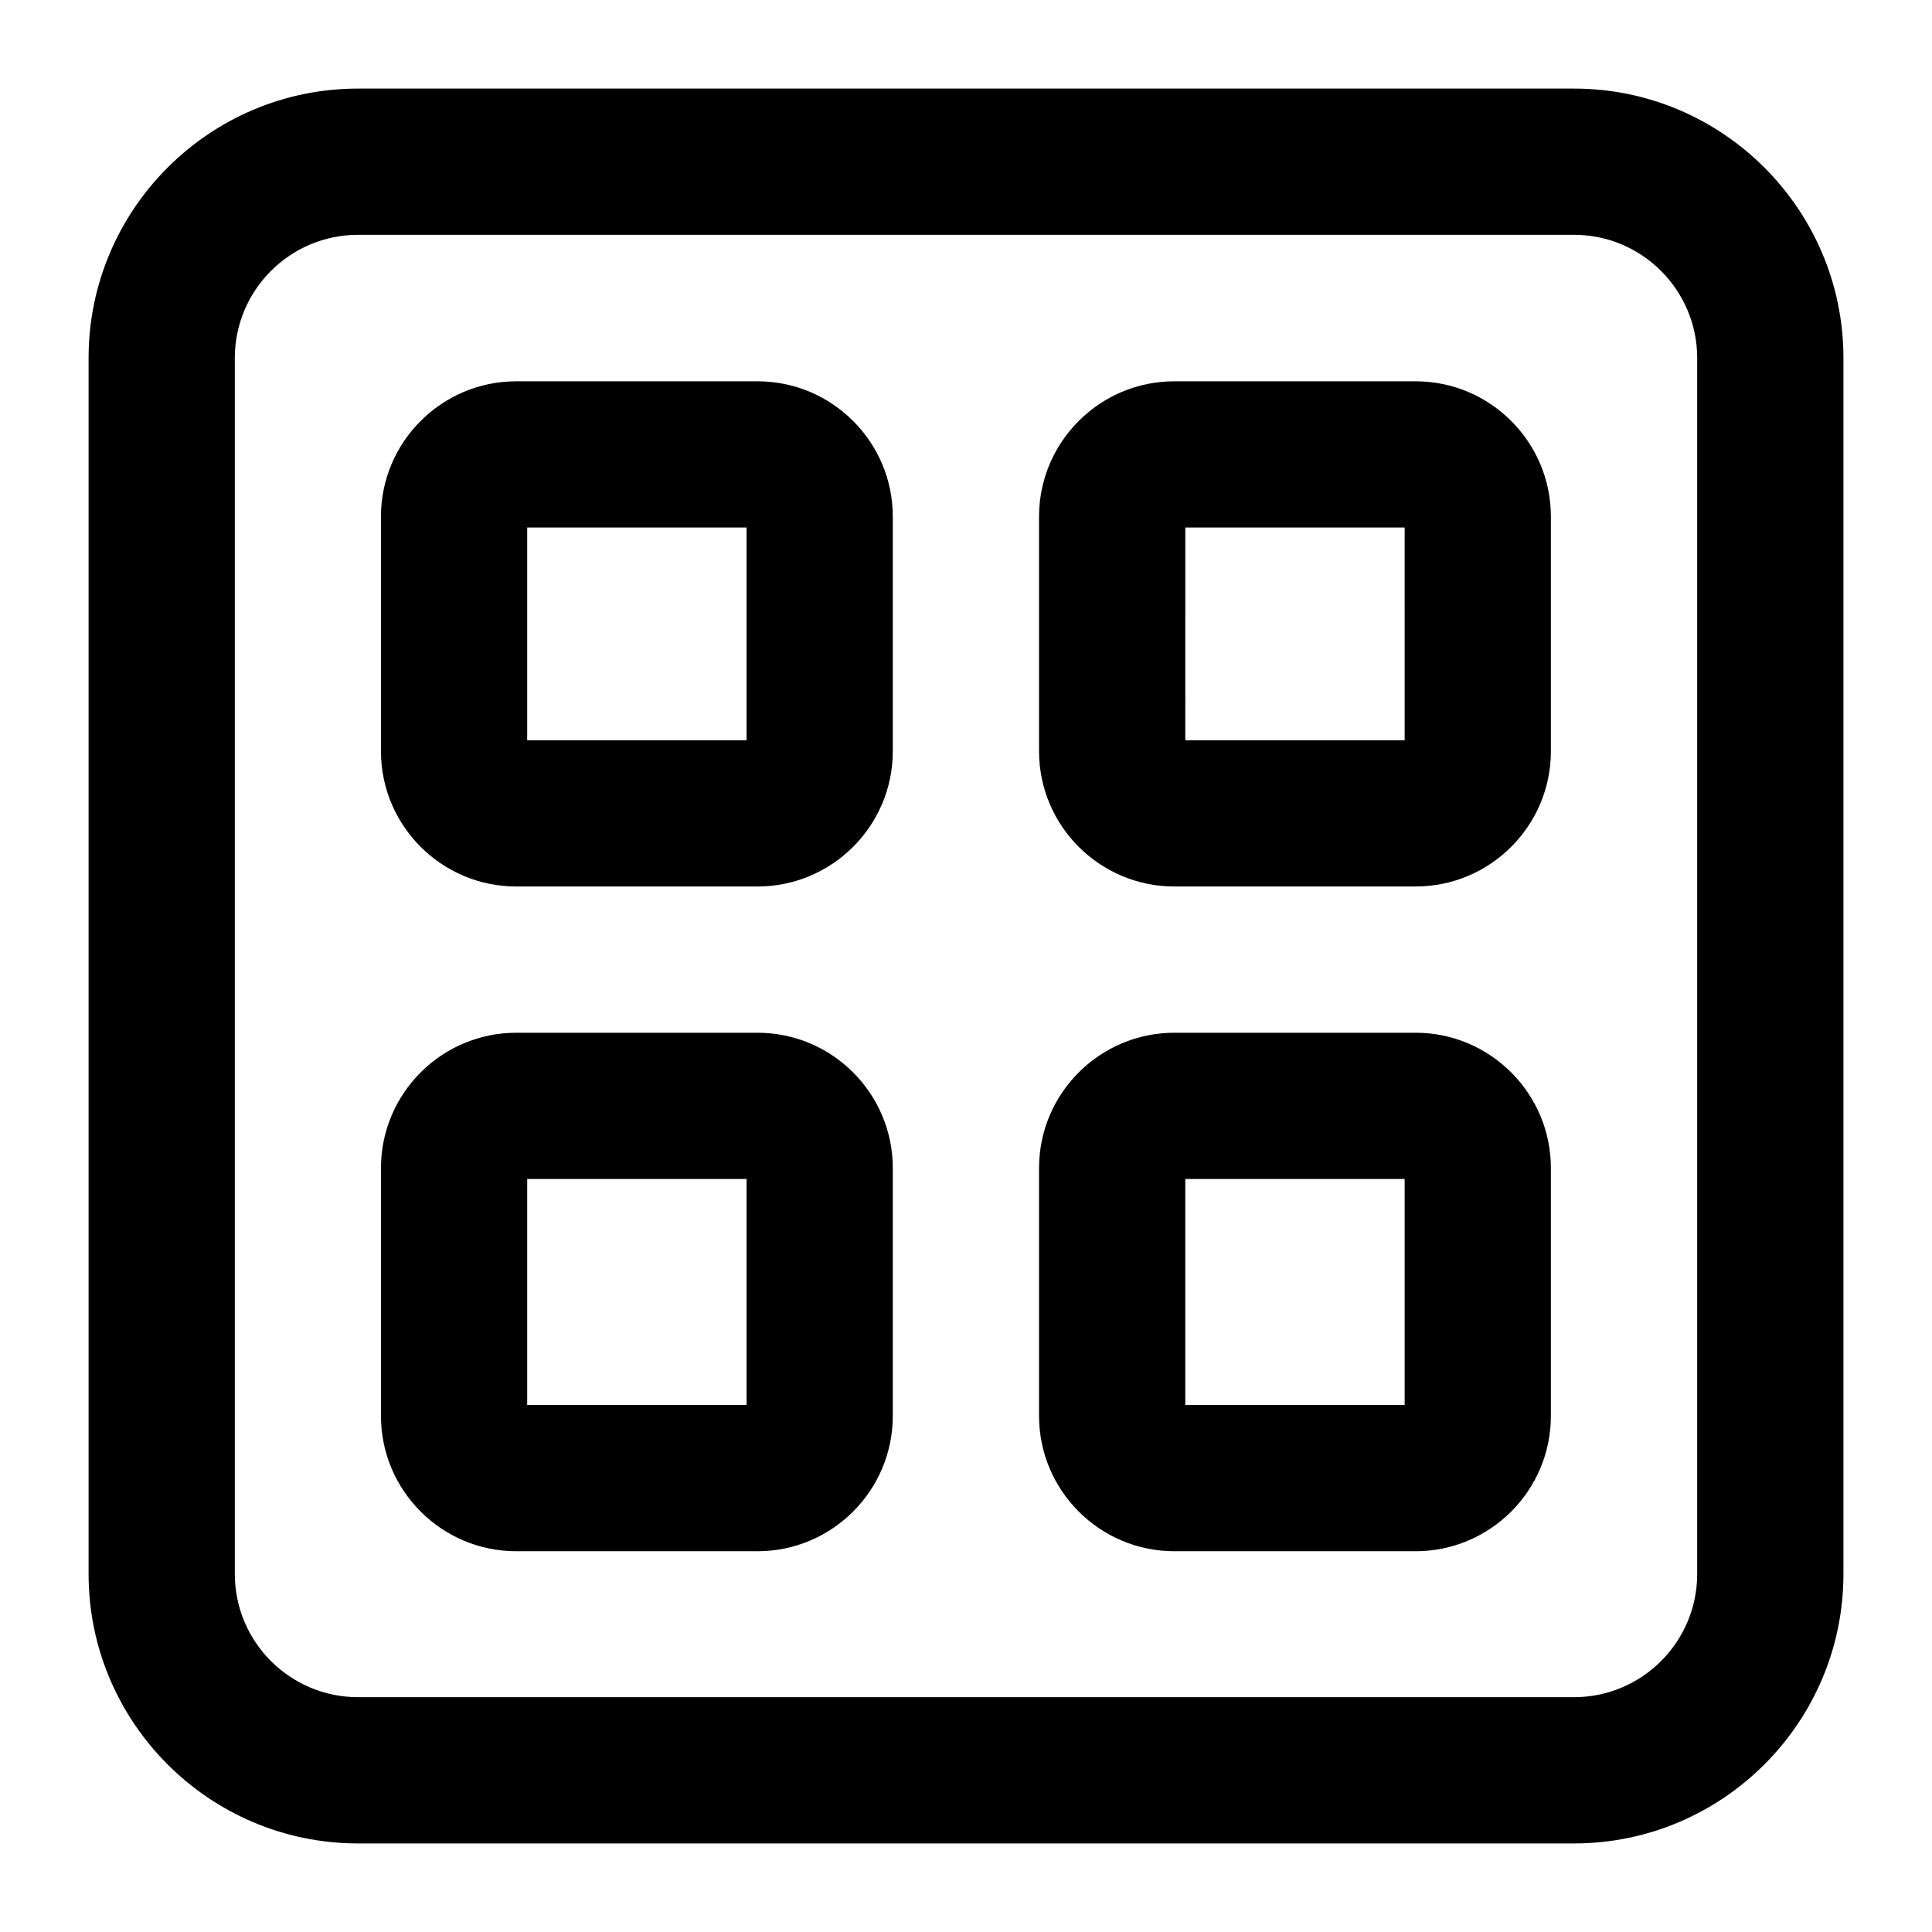
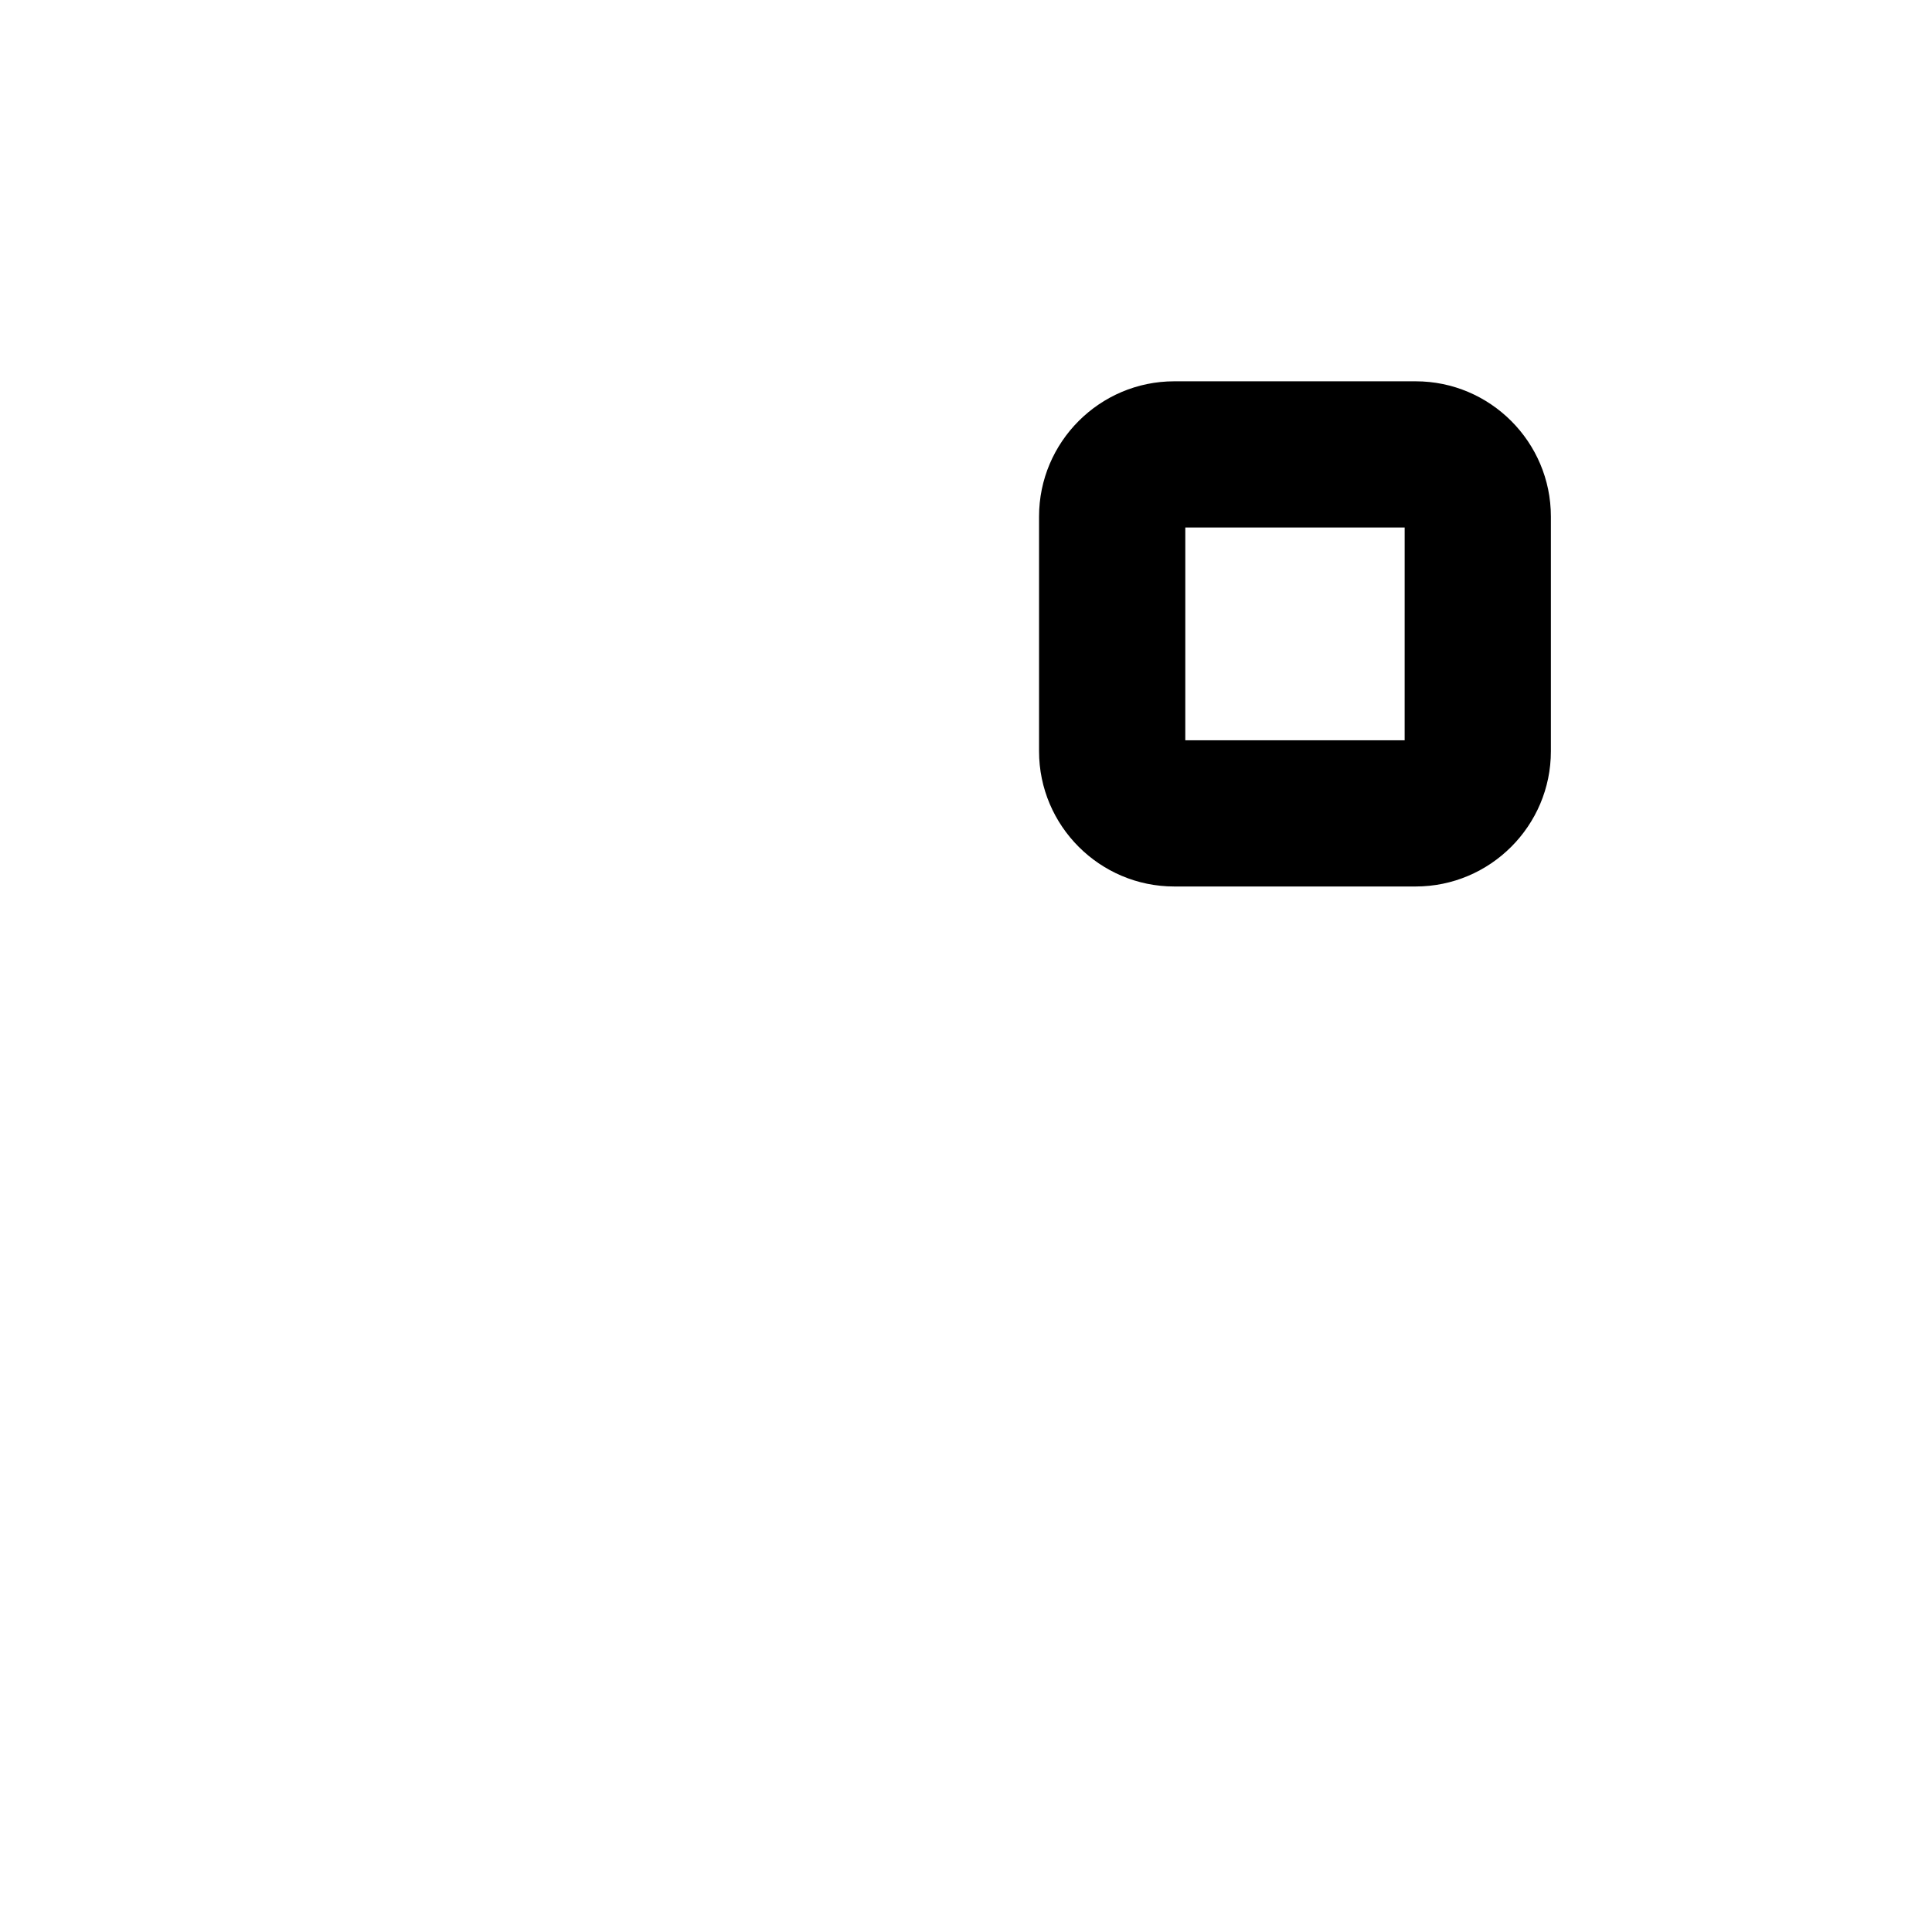
<svg xmlns="http://www.w3.org/2000/svg" fill="#000000" width="800px" height="800px" version="1.1" viewBox="144 144 512 512">
  <g>
-     <path d="m632.53 238.87c0-39.359-32.039-71.395-71.398-71.395h-322.26c-39.359 0-71.395 32.035-71.395 71.395v322.26c0 39.359 32.035 71.398 71.395 71.398h322.26c39.359 0 71.398-32.039 71.398-71.398zm-38.758 322.26c0 17.996-14.645 32.641-32.641 32.641h-322.26c-17.996 0-32.641-14.645-32.641-32.641v-322.26c0-17.996 14.645-32.641 32.641-32.641h322.26c17.996 0 32.641 14.645 32.641 32.641z" />
-     <path d="m344.76 245.05h-63.961c-19.754 0-35.84 16.086-35.84 35.84v62.199c0 19.754 16.086 35.84 35.84 35.84h63.961c19.754 0 35.84-16.086 35.84-35.84v-62.199c0-19.754-16.082-35.84-35.84-35.84zm-2.914 95.129h-58.133v-56.375h58.133z" />
-     <path d="m344.76 417.69h-63.961c-19.754 0-35.84 16.086-35.84 35.859v65.684c0 19.773 16.086 35.859 35.84 35.859h63.961c19.754 0 35.84-16.086 35.84-35.859v-65.684c0-19.773-16.082-35.859-35.84-35.859zm-2.914 98.648h-58.133v-59.891h58.133z" />
-     <path d="m519.16 417.69h-63.961c-19.754 0-35.84 16.086-35.84 35.859v65.684c0 19.773 16.086 35.859 35.84 35.859h63.961c19.754 0 35.84-16.086 35.84-35.859v-65.684c0-19.773-16.082-35.859-35.84-35.859zm-2.914 98.648h-58.133v-59.891h58.133z" />
    <path d="m519.16 245.05h-63.961c-19.754 0-35.84 16.086-35.84 35.84v62.199c0 19.754 16.086 35.84 35.84 35.84h63.961c19.754 0 35.84-16.086 35.84-35.84v-62.199c0-19.754-16.082-35.84-35.84-35.84zm-2.914 95.129h-58.133l0.004-56.375h58.133z" />
  </g>
</svg>